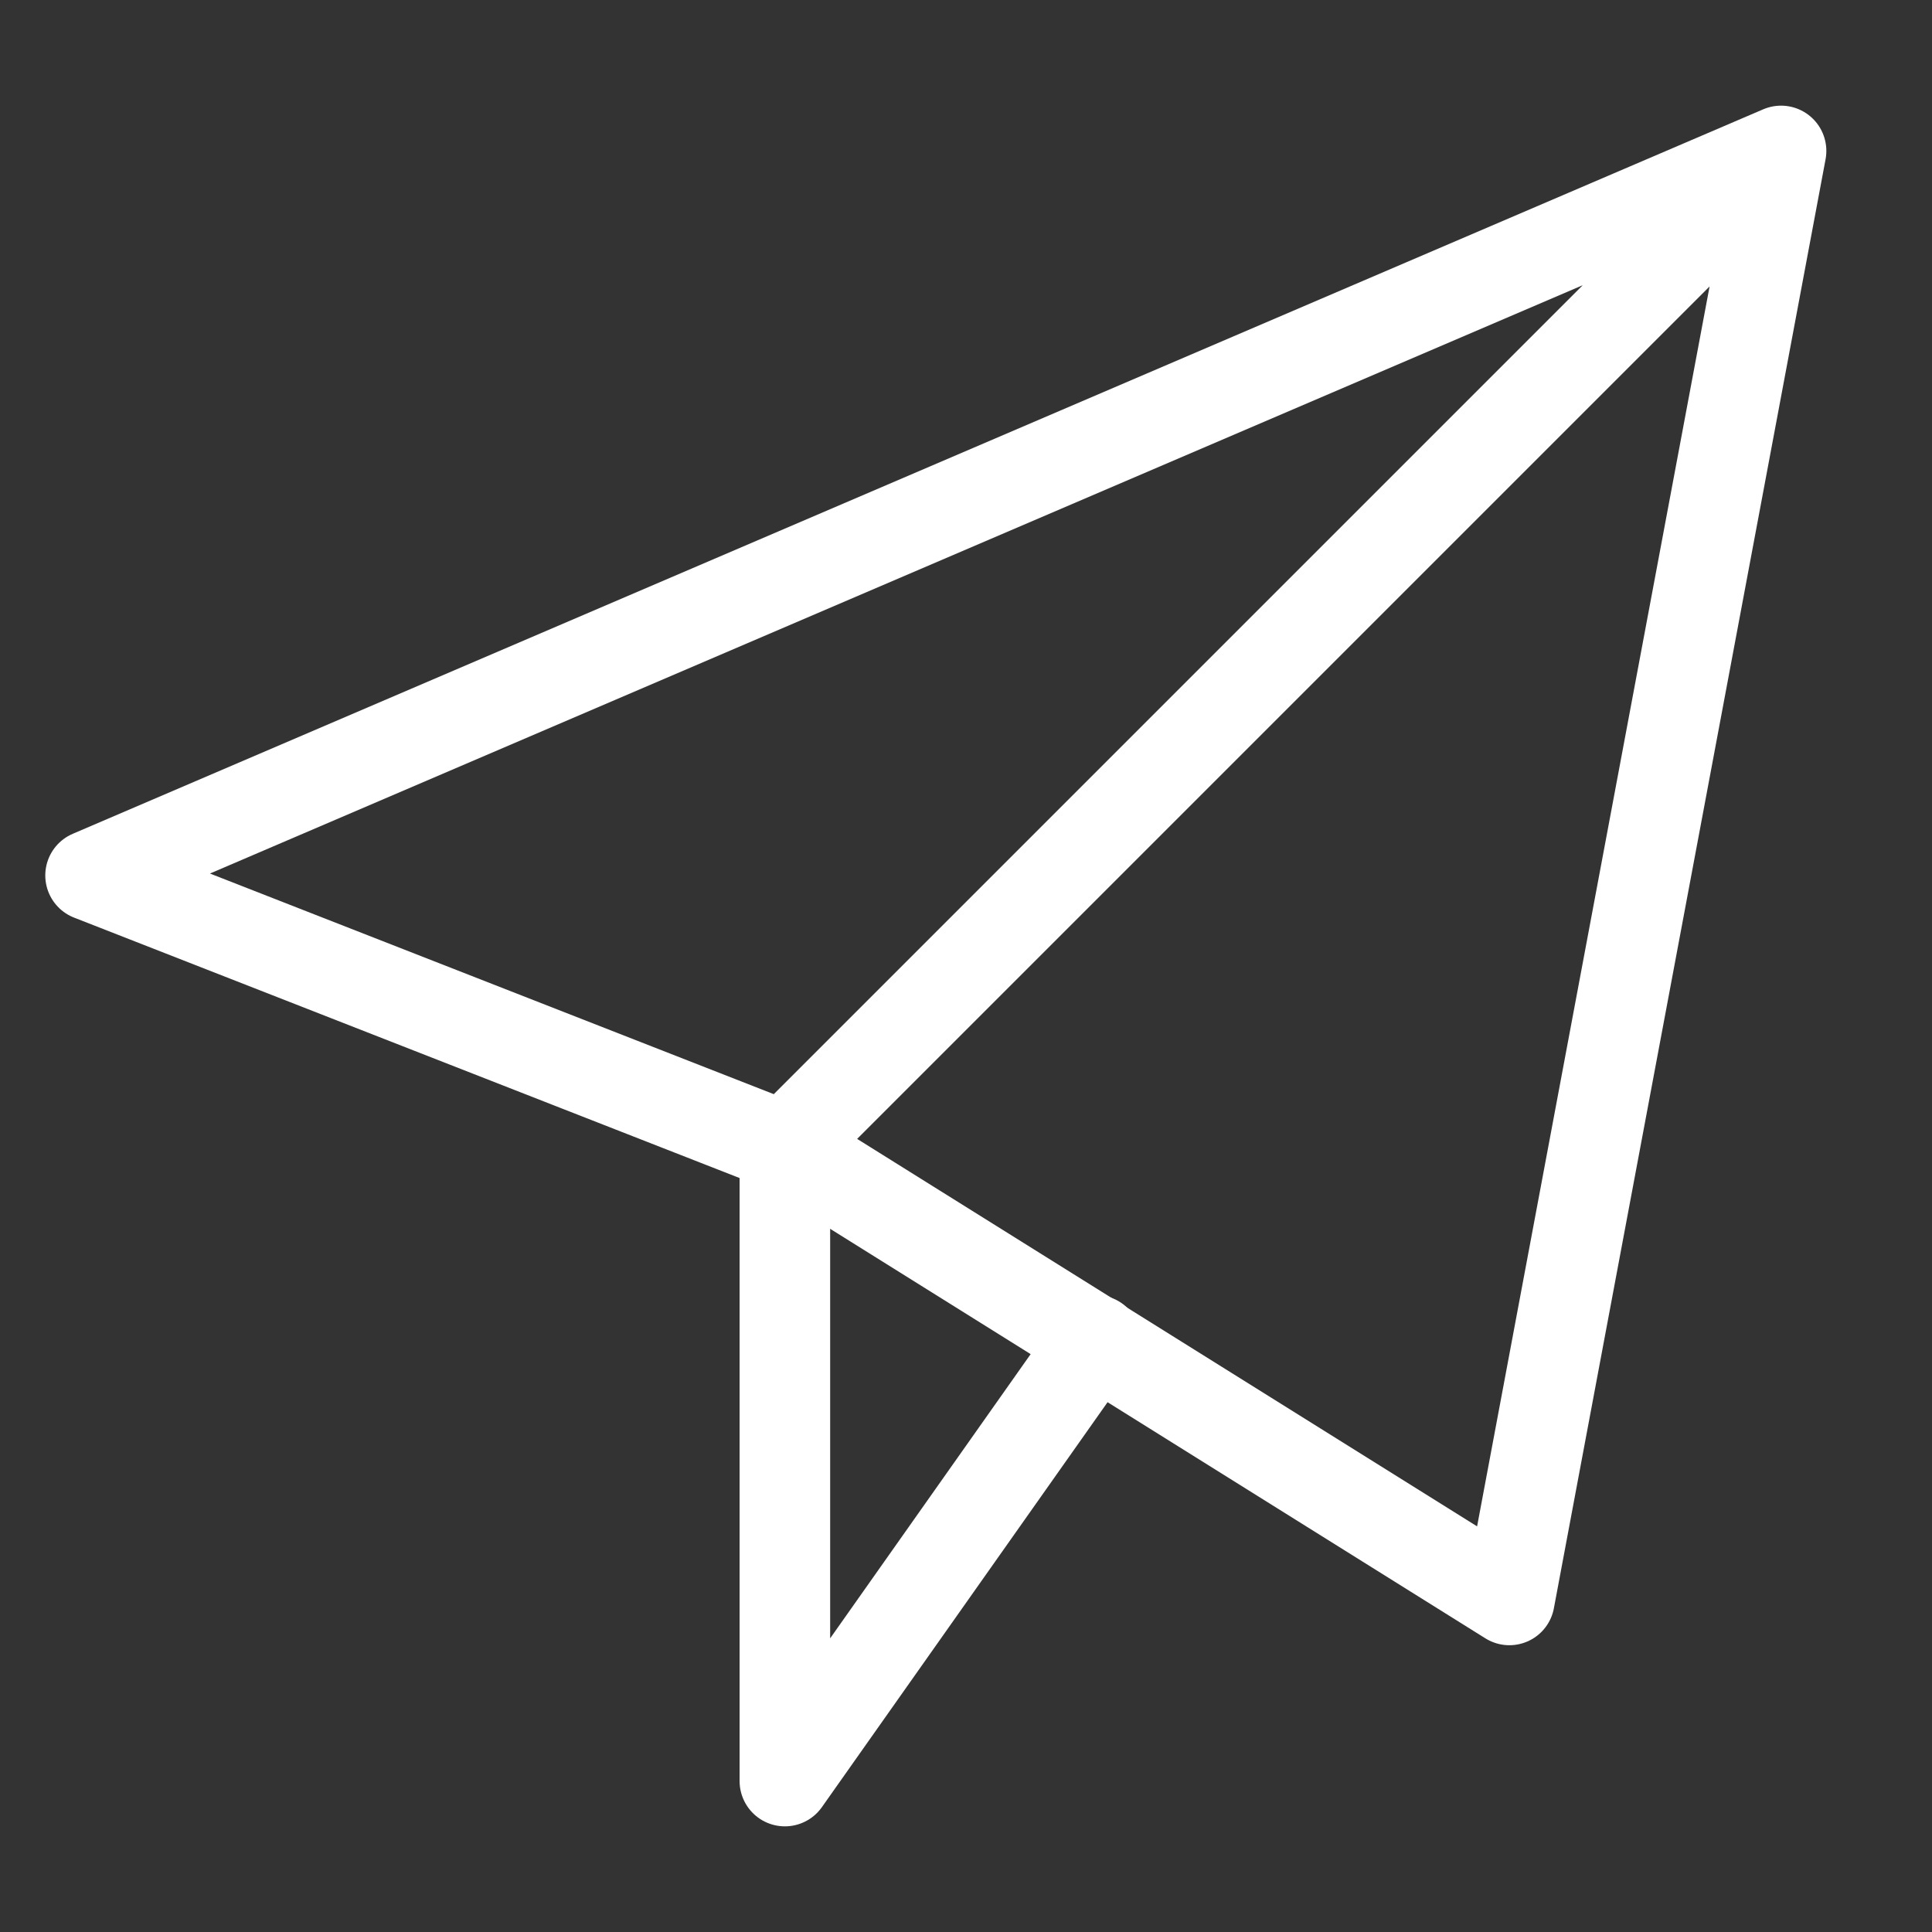
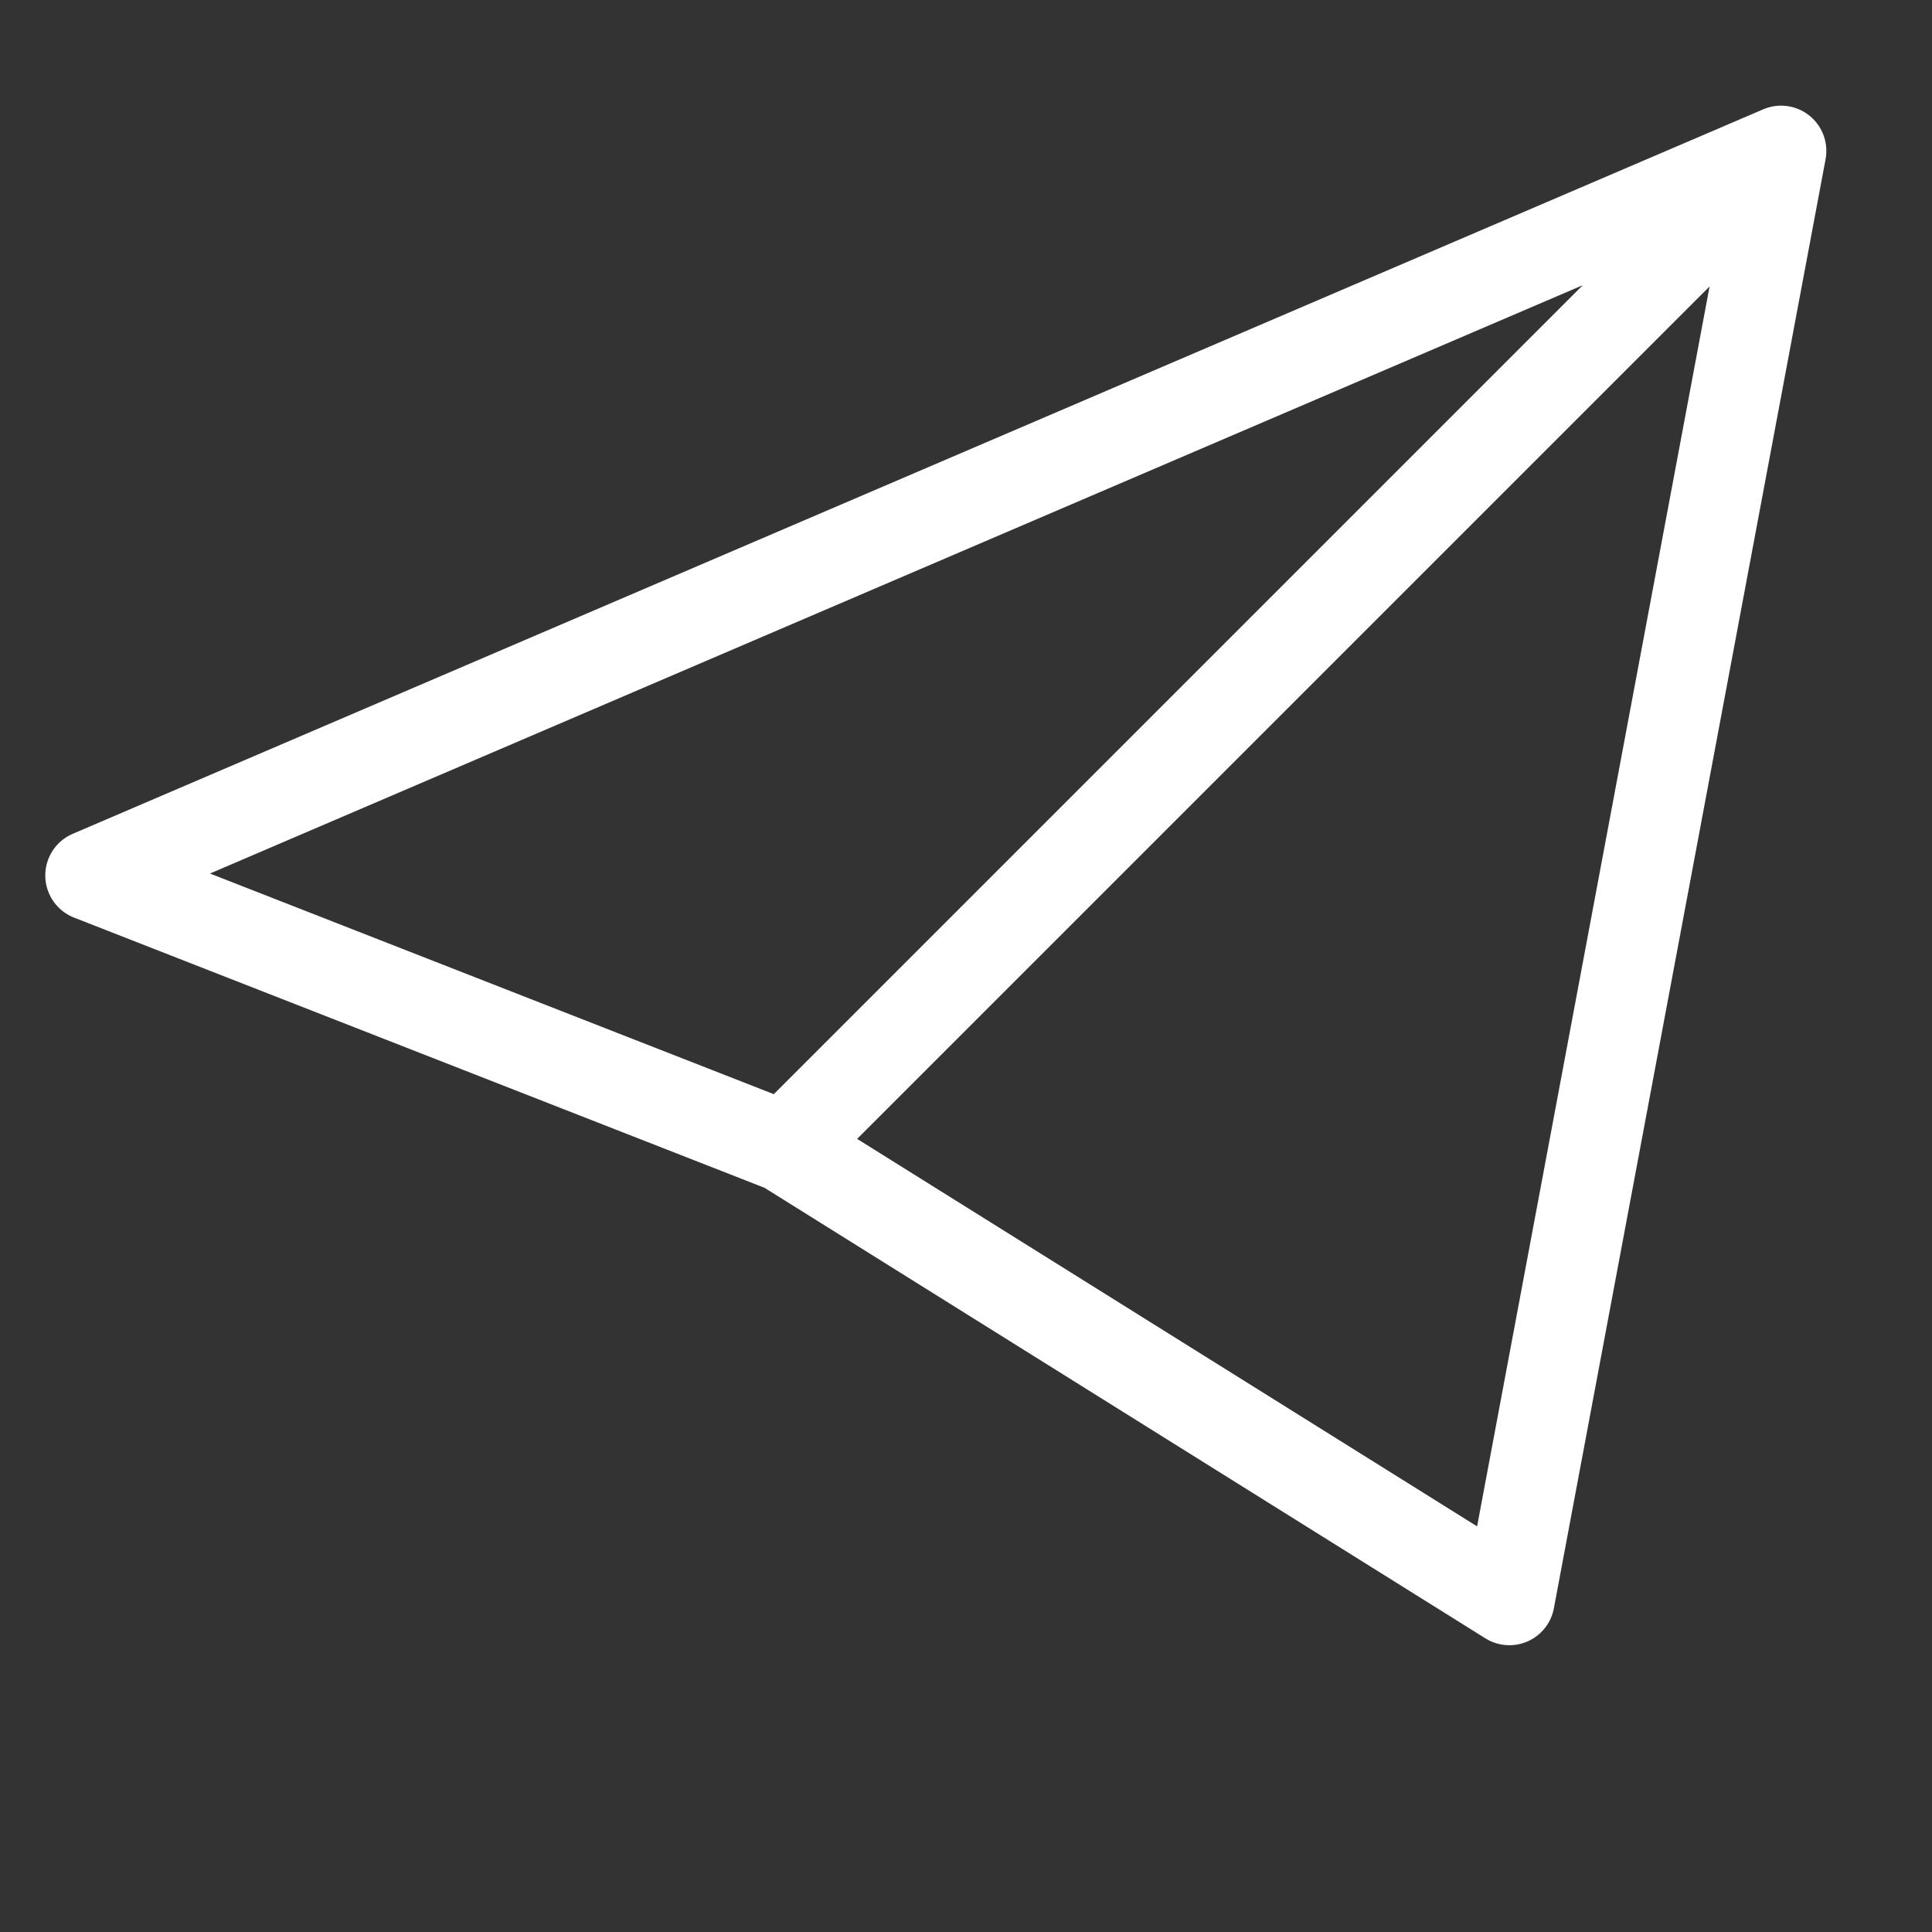
<svg xmlns="http://www.w3.org/2000/svg" viewBox="0 0 64 64" aria-labelledby="title" aria-describedby="desc" role="img">
  <rect x="0" y="0" width="64" height="64" fill="#333333" stroke="none" />
  <title>Paper Plane</title>
  <desc>A line styled icon from Orion Icon Library.</desc>
-   <path data-name="layer2" fill="none" stroke="white" stroke-miterlimit="10" stroke-width="3" d="M26 38v21l10.3-14.6" stroke-linejoin="round" stroke-linecap="round" />
  <path data-name="layer1" fill="none" stroke="white" stroke-miterlimit="10" stroke-width="3" d="M3 29L59 5l-9 48-24-15-23-9zM59 5L26 38" stroke-linejoin="round" stroke-linecap="round" />
</svg>